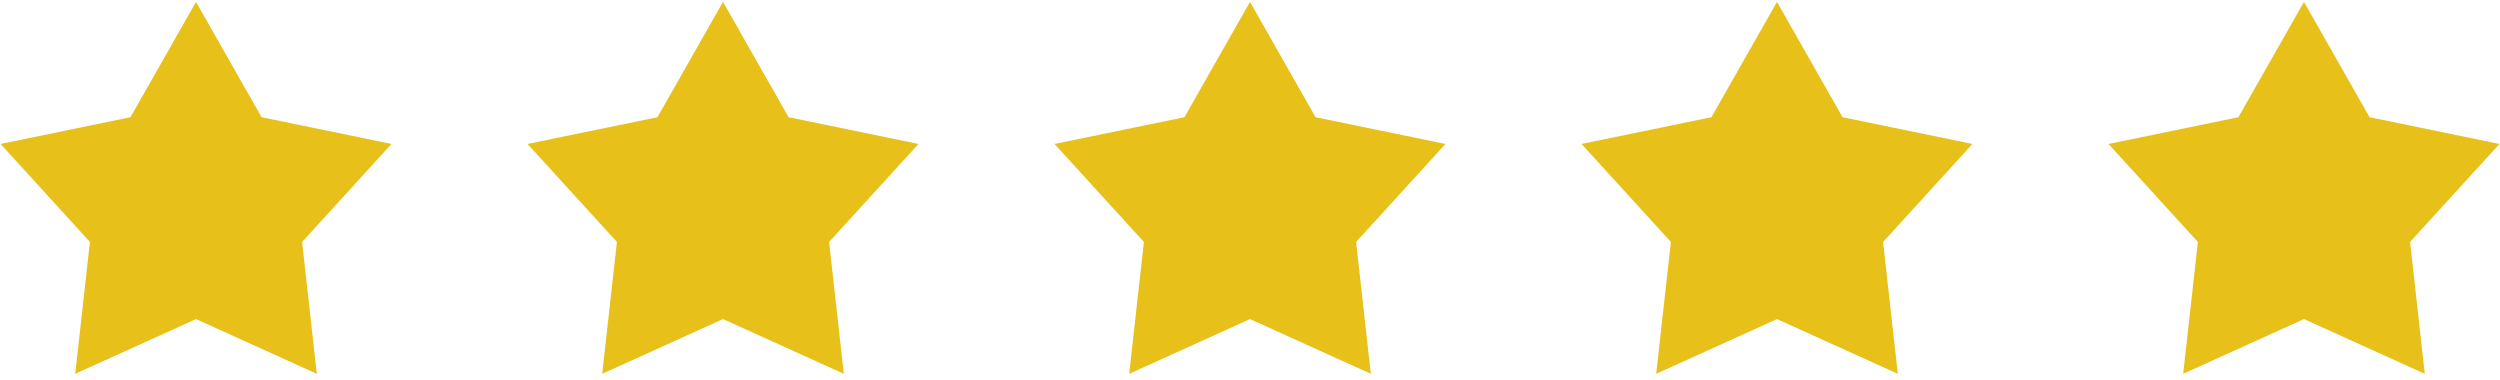
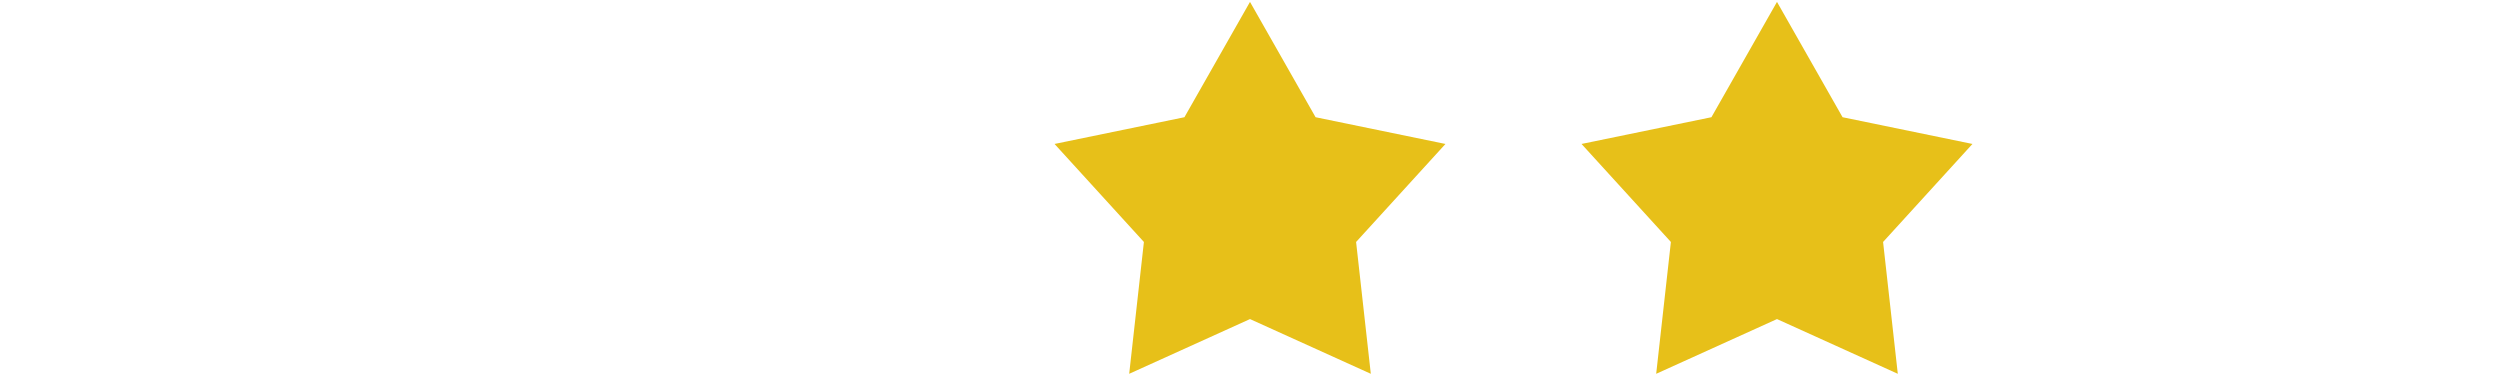
<svg xmlns="http://www.w3.org/2000/svg" width="263px" height="40px" viewBox="0 0 263 40" version="1.1">
  <title>stars</title>
  <desc>Created with Sketch.</desc>
  <defs />
  <g id="Var_Home-Mobile_th_1a" stroke="none" stroke-width="1" fill="none" fill-rule="evenodd" transform="translate(-56, -6688)">
    <g id="Section-6" transform="translate(-773, 6176)" fill="#E7C019">
      <g id="Ratings" transform="translate(829, 512)">
        <g id="stars">
-           <polygon id="Star" points="20.621 33.566 7.913 39.324 9.46 25.455 0.058 15.144 13.724 12.331 20.621 0.2 27.519 12.331 41.184 15.144 31.782 25.455 33.33 39.324" />
          <polygon id="Star-Copy-2" points="131.5 33.566 118.791 39.324 120.339 25.455 110.937 15.144 124.602 12.331 131.5 0.2 138.398 12.331 152.063 15.144 142.661 25.455 144.209 39.324" />
-           <polygon id="Star-Copy" points="76.061 33.566 63.352 39.324 64.9 25.455 55.498 15.144 69.163 12.331 76.061 0.2 82.958 12.331 96.624 15.144 87.222 25.455 88.769 39.324" />
          <polygon id="Star-Copy-3" points="186.939 33.566 174.231 39.324 175.778 25.455 166.376 15.144 180.042 12.331 186.939 0.2 193.837 12.331 207.502 15.144 198.1 25.455 199.648 39.324" />
-           <polygon id="Star-Copy-5" points="242.379 33.566 229.67 39.324 231.218 25.455 221.816 15.144 235.481 12.331 242.379 0.2 249.276 12.331 262.942 15.144 253.54 25.455 255.087 39.324" />
        </g>
      </g>
    </g>
  </g>
</svg>